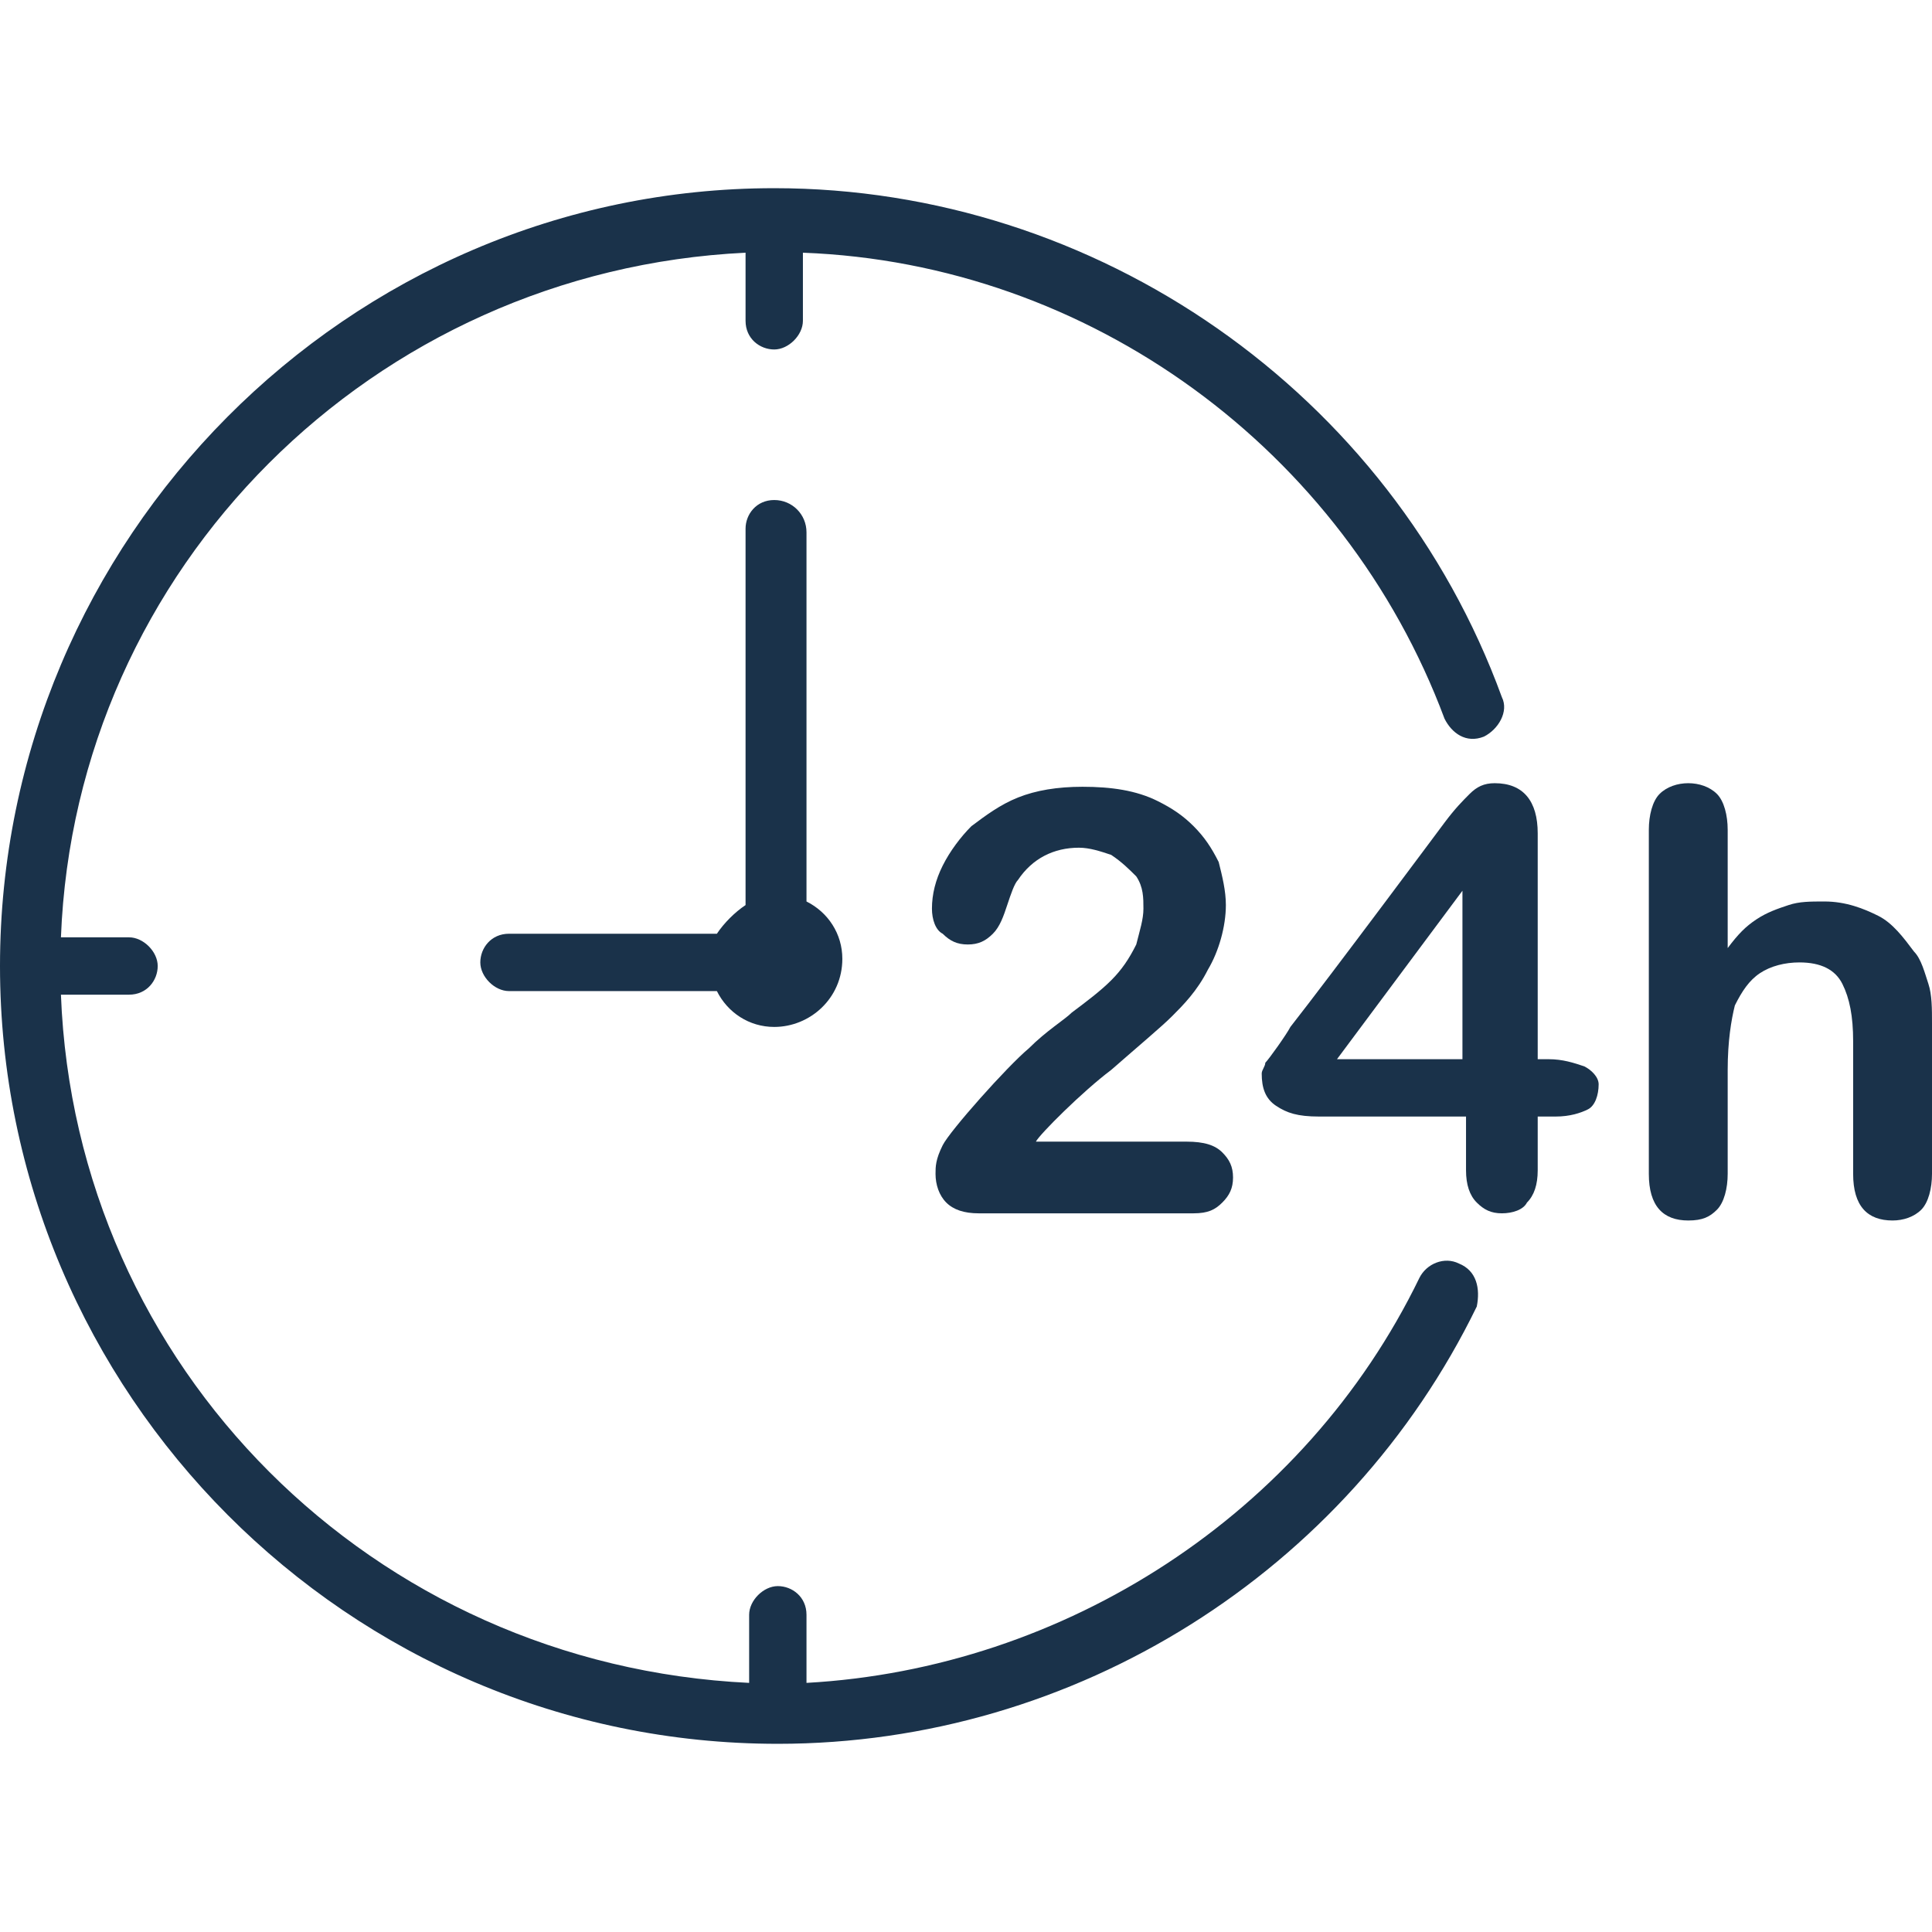
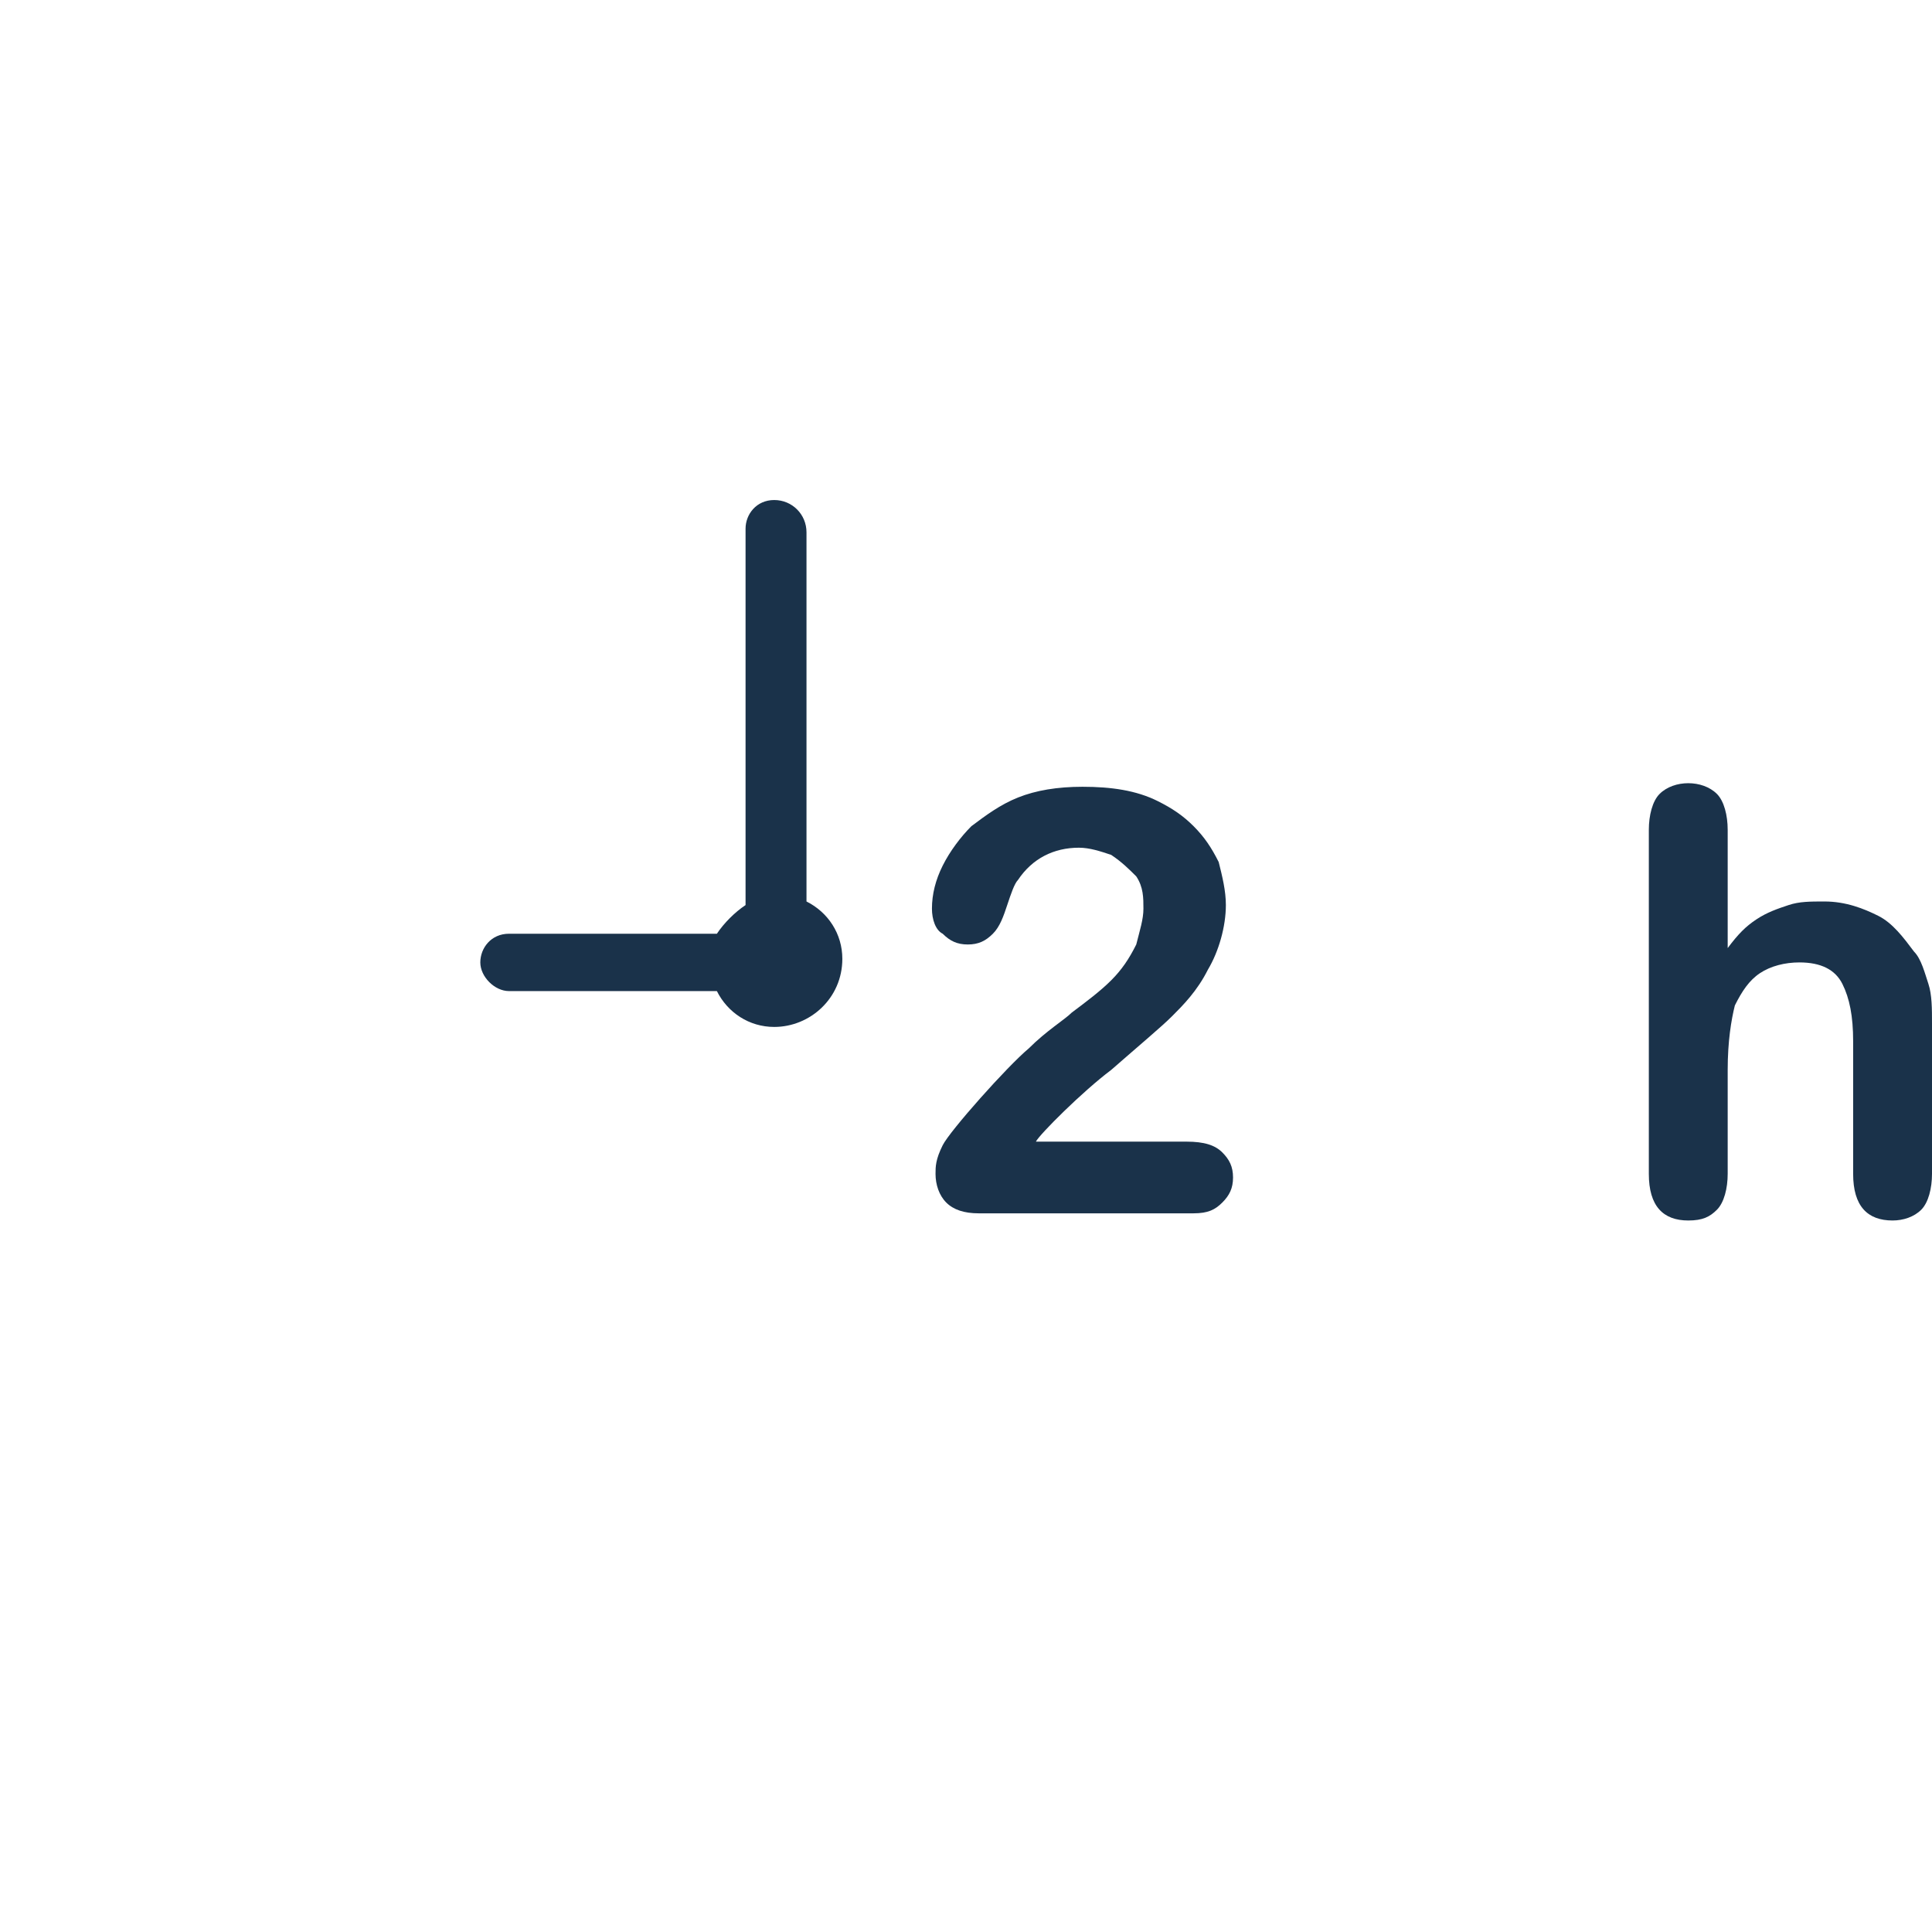
<svg xmlns="http://www.w3.org/2000/svg" version="1.1" width="512" height="512" x="0" y="0" viewBox="0 0 431.2 431.2" style="enable-background:new 0 0 512 512" xml:space="preserve" class="">
  <g>
    <g>
      <g>
-         <path d="M325.6,282c-3.2-1.6-7.2,0-8.8,3.2c-25.6,52.8-79.2,87.2-136.8,90.4v-15.2c0-4-3.2-6.4-6.4-6.4s-6.4,3.2-6.4,6.4v15.2    c-84-4-150.4-70.4-153.6-153.6h15.2c4,0,6.4-3.2,6.4-6.4c0-3.2-3.2-6.4-6.4-6.4H13.6c3.2-82.4,69.6-148.8,152.8-152.8v15.2    c0,4,3.2,6.4,6.4,6.4c3.2,0,6.4-3.2,6.4-6.4V56.4c64,2.4,120.8,44,143.2,104c1.6,3.2,4.8,5.6,8.8,4c3.2-1.6,5.6-5.6,4-8.8    C310.4,87.6,244.8,42,172.8,42C77.6,42,0,120.4,0,215.6s77.6,173.6,173.6,173.6c66.4,0,127.2-38.4,156-97.6    C330.4,287.6,329.6,283.6,325.6,282z" fill="#1a324a" data-original="#000000" style="" class="" />
        <path d="M172.8,111.6c-4,0-6.4,3.2-6.4,6.4v84c-2.4,1.6-4.8,4-6.4,6.4h-46.4c-4,0-6.4,3.2-6.4,6.4c0,3.2,3.2,6.4,6.4,6.4H160    c2.4,4.8,7.2,8,12.8,8c8,0,15.2-6.4,15.2-15.2c0-5.6-3.2-10.4-8-12.8v-82.4C180,114.8,176.8,111.6,172.8,111.6z" fill="#1a324a" data-original="#000000" style="" class="" />
        <path d="M248,218.8c-2.4,2.4-5.6,4.8-8.8,7.2c-1.6,1.6-5.6,4-9.6,8c-4.8,4-17.6,18.4-19.2,21.6s-1.6,4.8-1.6,6.4    c0,2.4,0.8,4.8,2.4,6.4c1.6,1.6,4,2.4,7.2,2.4h48c3.2,0,4.8-0.8,6.4-2.4c1.6-1.6,2.4-3.2,2.4-5.6c0-2.4-0.8-4-2.4-5.6    c-1.6-1.6-4-2.4-8-2.4h-33.6c0.8-1.6,10.4-11.2,16.8-16c6.4-5.6,11.2-9.6,13.6-12c2.4-2.4,5.6-5.6,8-10.4c2.4-4,4-9.6,4-14.4    c0-3.2-0.8-6.4-1.6-9.6c-1.6-3.2-3.2-5.6-5.6-8c-2.4-2.4-4.8-4-8-5.6c-4.8-2.4-10.4-3.2-16.8-3.2c-5.6,0-10.4,0.8-14.4,2.4    c-4,1.6-7.2,4-10.4,6.4c-2.4,2.4-4.8,5.6-6.4,8.8c-1.6,3.2-2.4,6.4-2.4,9.6c0,2.4,0.8,4.8,2.4,5.6c1.6,1.6,3.2,2.4,5.6,2.4    c2.4,0,4-0.8,5.6-2.4c1.6-1.6,2.4-4,3.2-6.4c0.8-2.4,1.6-4.8,2.4-5.6c3.2-4.8,8-7.2,13.6-7.2c2.4,0,4.8,0.8,7.2,1.6    c2.4,1.6,4,3.2,5.6,4.8c1.6,2.4,1.6,4.8,1.6,7.2c0,2.4-0.8,4.8-1.6,8C252,214,250.4,216.4,248,218.8z" fill="#1a324a" data-original="#000000" style="" class="" />
-         <path d="M353.6,238c-2.4-0.8-4.8-1.6-8-1.6h-2.4V186c0-7.2-3.2-11.2-9.6-11.2c-2.4,0-4,0.8-5.6,2.4c-1.6,1.6-3.2,3.2-5.6,6.4    c0,0-25.6,34.4-34.4,45.6c-0.8,1.6-4.8,7.2-5.6,8c0,0.8-0.8,1.6-0.8,2.4c0,3.2,0.8,5.6,3.2,7.2c2.4,1.6,4.8,2.4,9.6,2.4h32.8v12    c0,3.2,0.8,5.6,2.4,7.2c1.6,1.6,3.2,2.4,5.6,2.4c2.4,0,4.8-0.8,5.6-2.4c1.6-1.6,2.4-4,2.4-7.2v-12h4c3.2,0,5.6-0.8,7.2-1.6    c1.6-0.8,2.4-3.2,2.4-5.6C356.8,240.4,355.2,238.8,353.6,238z M326.4,236.4h-28l28-37.6V236.4z" fill="#1a324a" data-original="#000000" style="" class="" />
        <path d="M430.4,219.6c-0.8-2.4-1.6-5.6-3.2-7.2c-2.4-3.2-4.8-6.4-8-8c-3.2-1.6-7.2-3.2-12-3.2c-3.2,0-5.6,0-8,0.8    c-2.4,0.8-4.8,1.6-7.2,3.2c-2.4,1.6-4,3.2-6.4,6.4v-26.4c0-3.2-0.8-6.4-2.4-8c-1.6-1.6-4-2.4-6.4-2.4c-2.4,0-4.8,0.8-6.4,2.4    c-1.6,1.6-2.4,4.8-2.4,8V262c0,7.2,3.2,10.4,8.8,10.4c3.2,0,4.8-0.8,6.4-2.4c1.6-1.6,2.4-4.8,2.4-8v-23.2c0-6.4,0.8-11.2,1.6-14.4    c1.6-3.2,3.2-5.6,5.6-7.2c2.4-1.6,5.6-2.4,8.8-2.4c4.8,0,8,1.6,9.6,4.8c1.6,3.2,2.4,7.2,2.4,12.8V262c0,7.2,3.2,10.4,8.8,10.4    c2.4,0,4.8-0.8,6.4-2.4c1.6-1.6,2.4-4.8,2.4-8v-33.6C431.2,225.2,431.2,222,430.4,219.6z" fill="#1a324a" data-original="#000000" style="" class="" />
      </g>
    </g>
    <g>
</g>
    <g>
</g>
    <g>
</g>
    <g>
</g>
    <g>
</g>
    <g>
</g>
    <g>
</g>
    <g>
</g>
    <g>
</g>
    <g>
</g>
    <g>
</g>
    <g>
</g>
    <g>
</g>
    <g>
</g>
    <g>
</g>
  </g>
</svg>